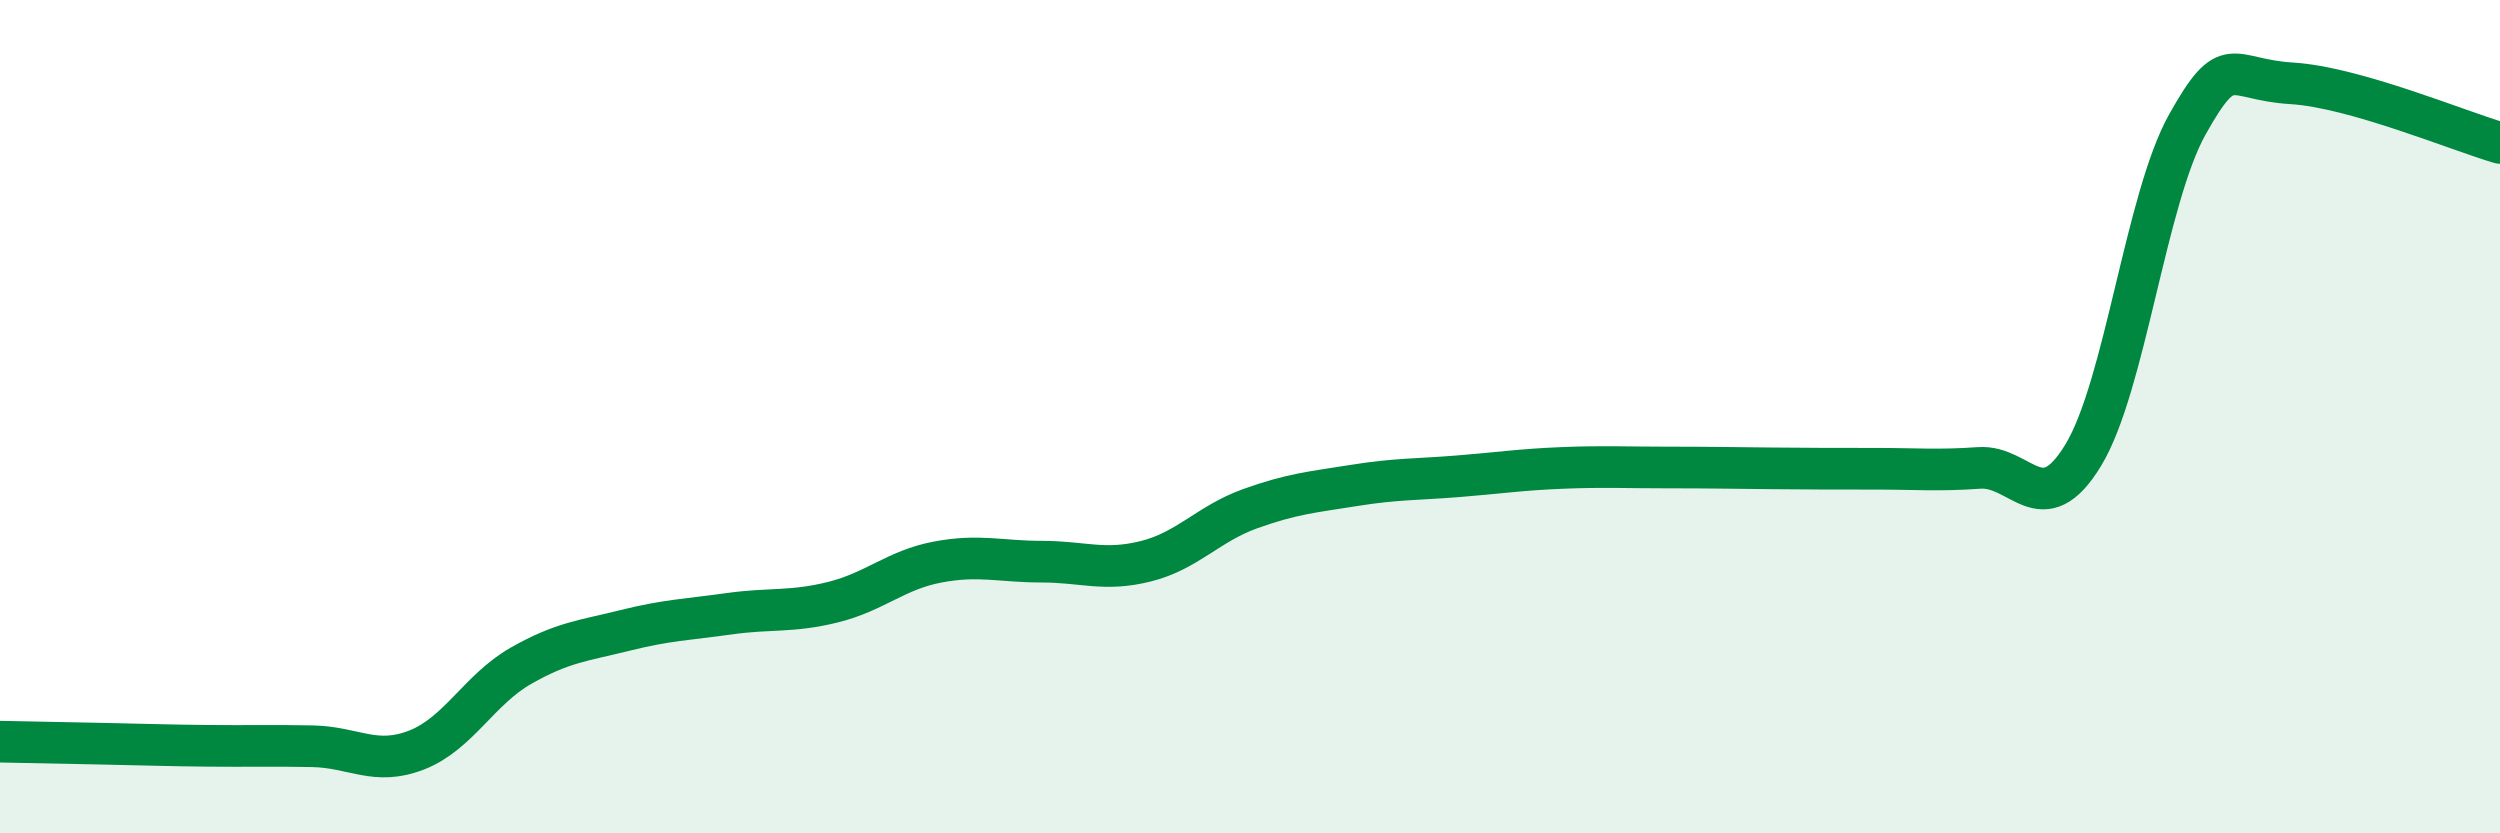
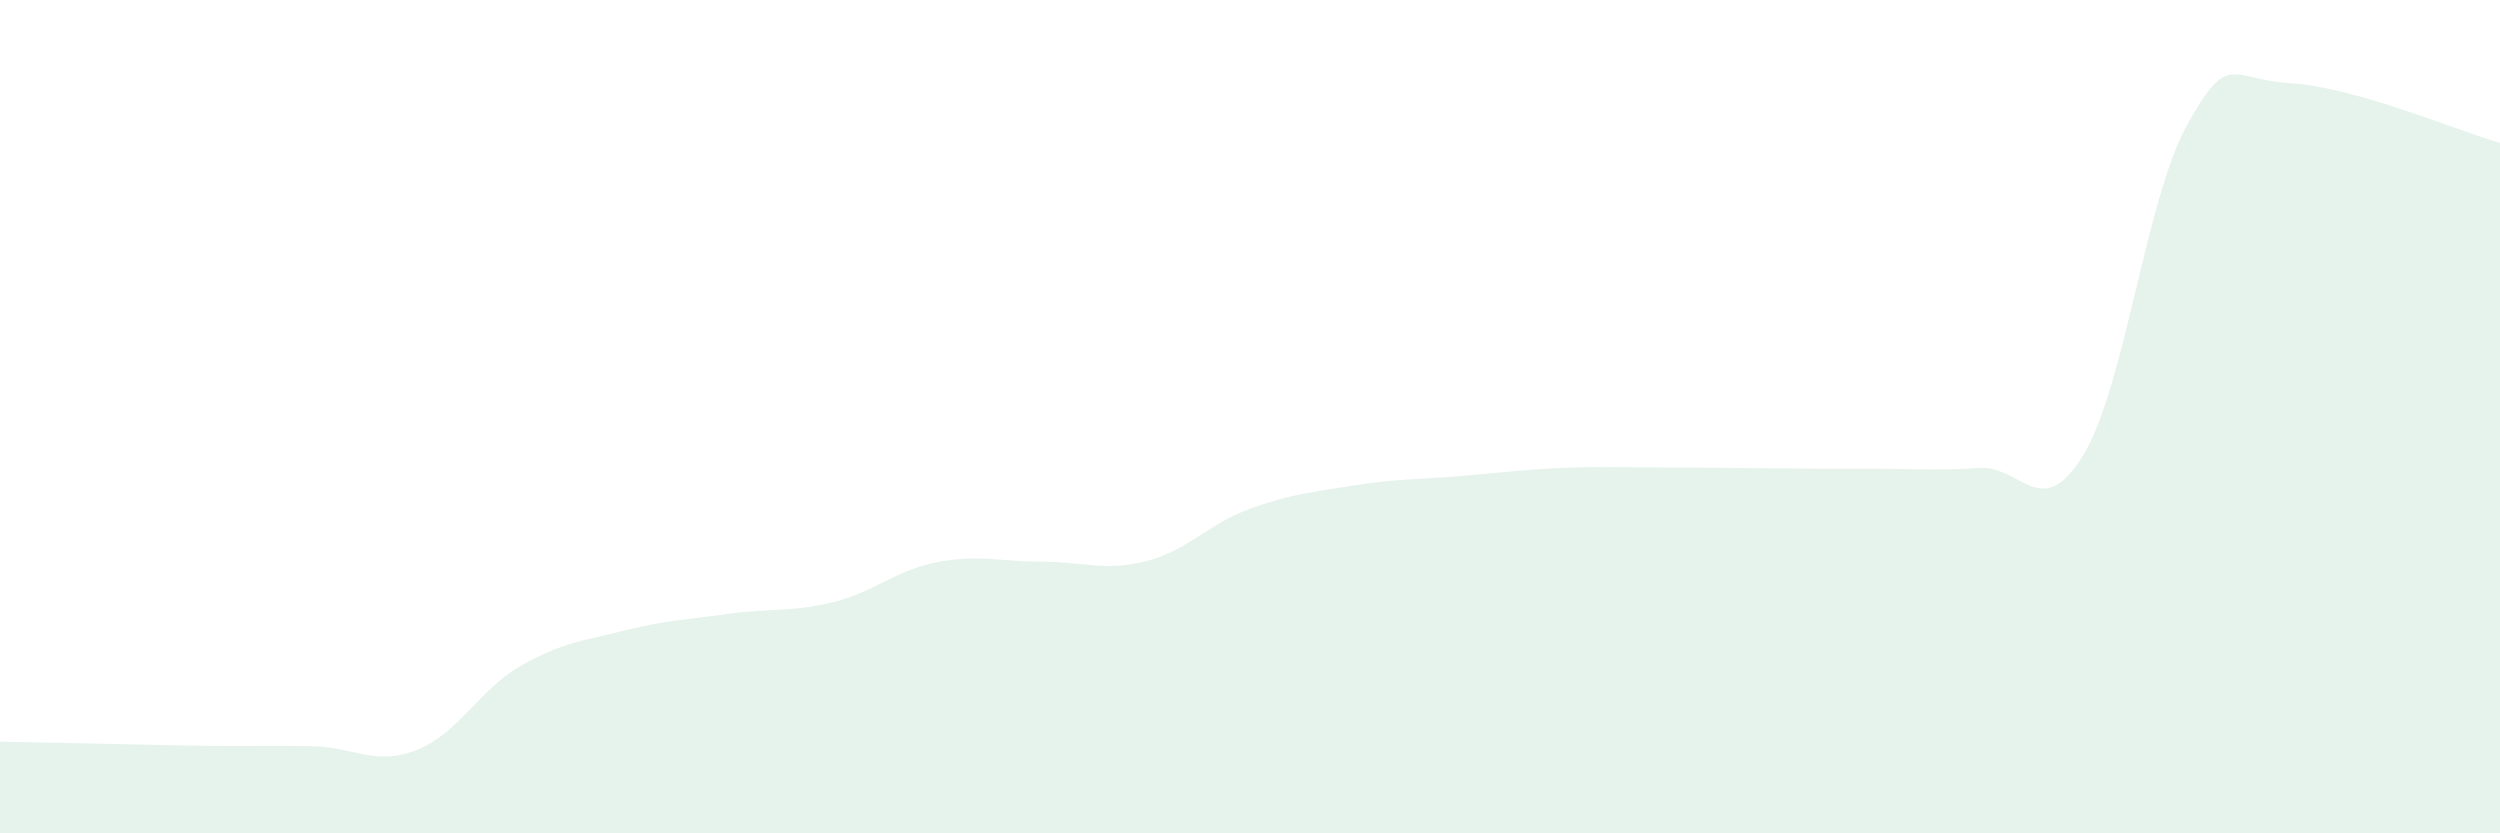
<svg xmlns="http://www.w3.org/2000/svg" width="60" height="20" viewBox="0 0 60 20">
  <path d="M 0,17.8 C 0.5,17.81 1.5,17.83 2.5,17.85 C 3.5,17.87 4,17.89 5,17.9 C 6,17.91 6.5,17.89 7.5,17.91 C 8.5,17.93 9,18.39 10,18 C 11,17.61 11.5,16.55 12.5,15.98 C 13.5,15.41 14,15.38 15,15.13 C 16,14.88 16.5,14.87 17.5,14.73 C 18.5,14.59 19,14.7 20,14.45 C 21,14.2 21.5,13.68 22.5,13.49 C 23.5,13.3 24,13.48 25,13.48 C 26,13.48 26.5,13.72 27.5,13.47 C 28.5,13.22 29,12.57 30,12.21 C 31,11.85 31.5,11.81 32.5,11.65 C 33.5,11.49 34,11.51 35,11.43 C 36,11.35 36.5,11.27 37.5,11.23 C 38.5,11.19 39,11.22 40,11.22 C 41,11.22 41.5,11.23 42.5,11.24 C 43.5,11.25 44,11.25 45,11.25 C 46,11.25 46.5,11.3 47.5,11.23 C 48.5,11.16 49,12.57 50,10.92 C 51,9.27 51.5,4.76 52.5,2.98 C 53.5,1.2 53.5,1.91 55,2 C 56.5,2.09 59,3.14 60,3.43L60 20L0 20Z" fill="#008740" opacity="0.1" stroke-linecap="round" stroke-linejoin="round" />
-   <path d="M 0,17.8 C 0.5,17.81 1.5,17.83 2.5,17.85 C 3.5,17.87 4,17.89 5,17.9 C 6,17.91 6.5,17.89 7.5,17.91 C 8.5,17.93 9,18.39 10,18 C 11,17.61 11.5,16.55 12.5,15.98 C 13.5,15.41 14,15.38 15,15.13 C 16,14.88 16.5,14.87 17.5,14.73 C 18.5,14.59 19,14.7 20,14.45 C 21,14.2 21.5,13.68 22.5,13.49 C 23.5,13.3 24,13.48 25,13.48 C 26,13.48 26.5,13.72 27.5,13.47 C 28.5,13.22 29,12.57 30,12.21 C 31,11.85 31.5,11.81 32.5,11.65 C 33.5,11.49 34,11.51 35,11.43 C 36,11.35 36.5,11.27 37.5,11.23 C 38.5,11.19 39,11.22 40,11.22 C 41,11.22 41.5,11.23 42.5,11.24 C 43.5,11.25 44,11.25 45,11.25 C 46,11.25 46.5,11.3 47.5,11.23 C 48.5,11.16 49,12.57 50,10.92 C 51,9.27 51.5,4.76 52.5,2.98 C 53.5,1.2 53.5,1.91 55,2 C 56.5,2.09 59,3.14 60,3.43" stroke="#008740" stroke-width="1" fill="none" stroke-linecap="round" stroke-linejoin="round" />
</svg>